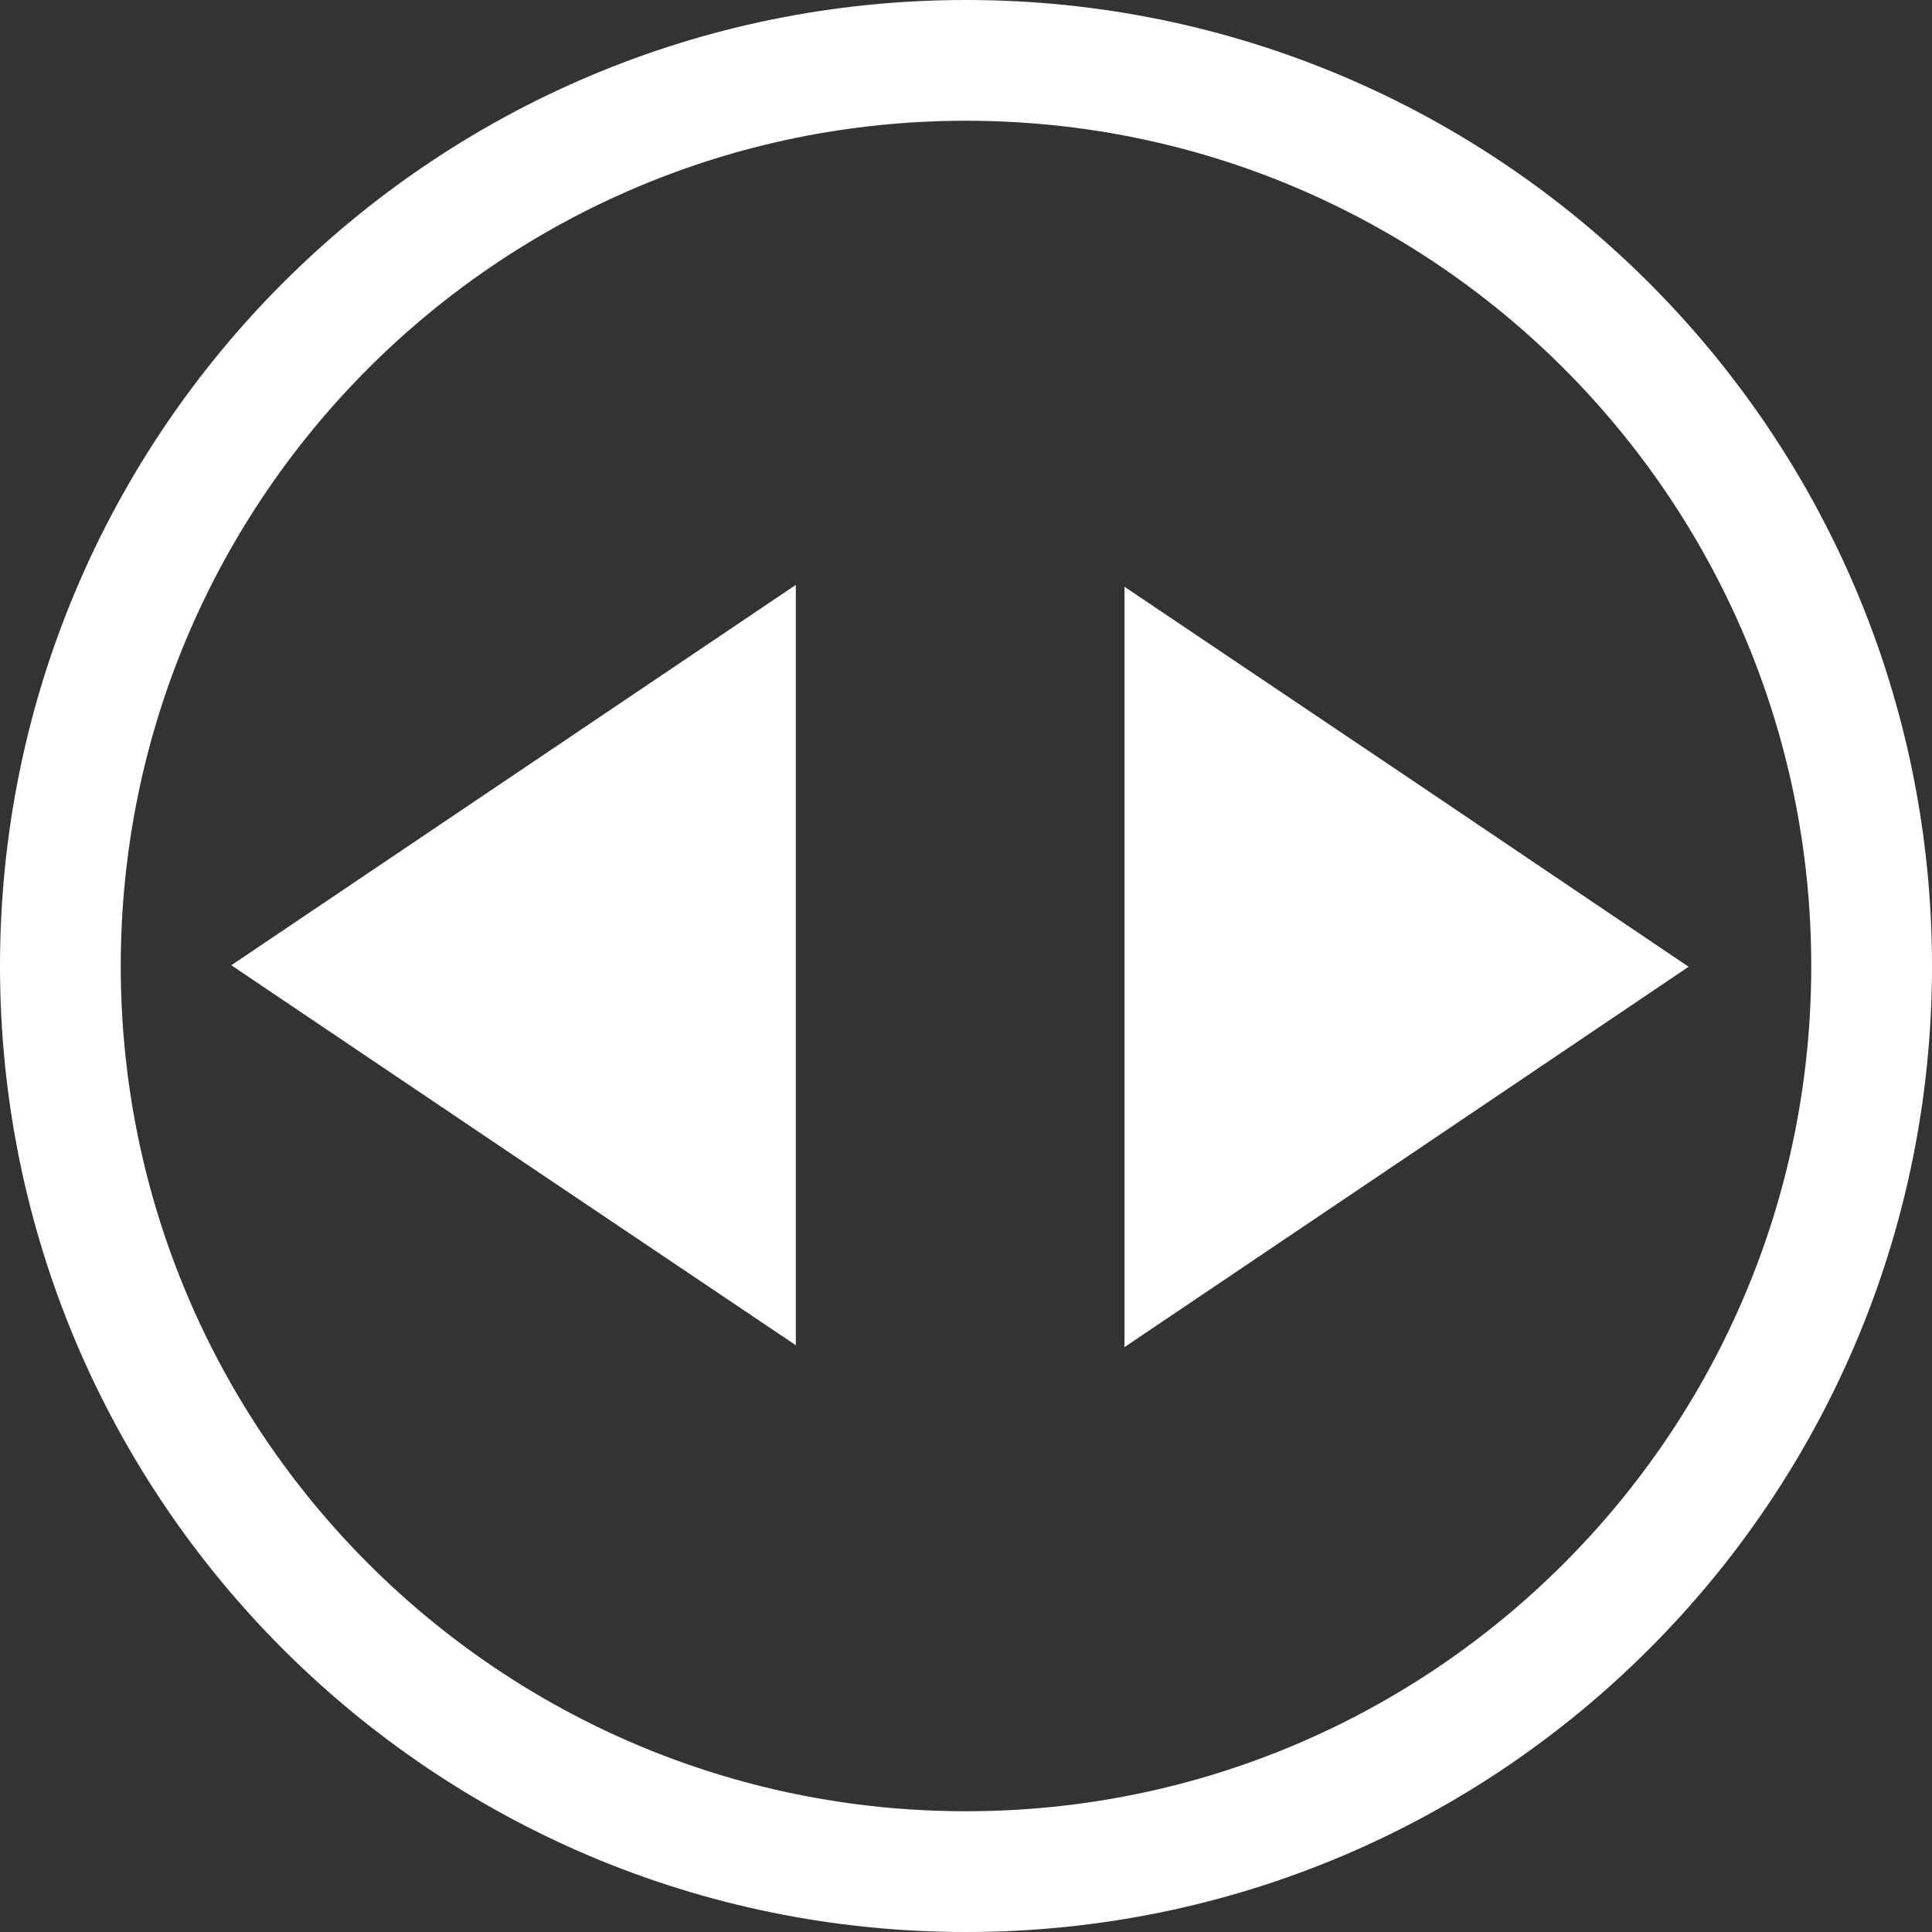
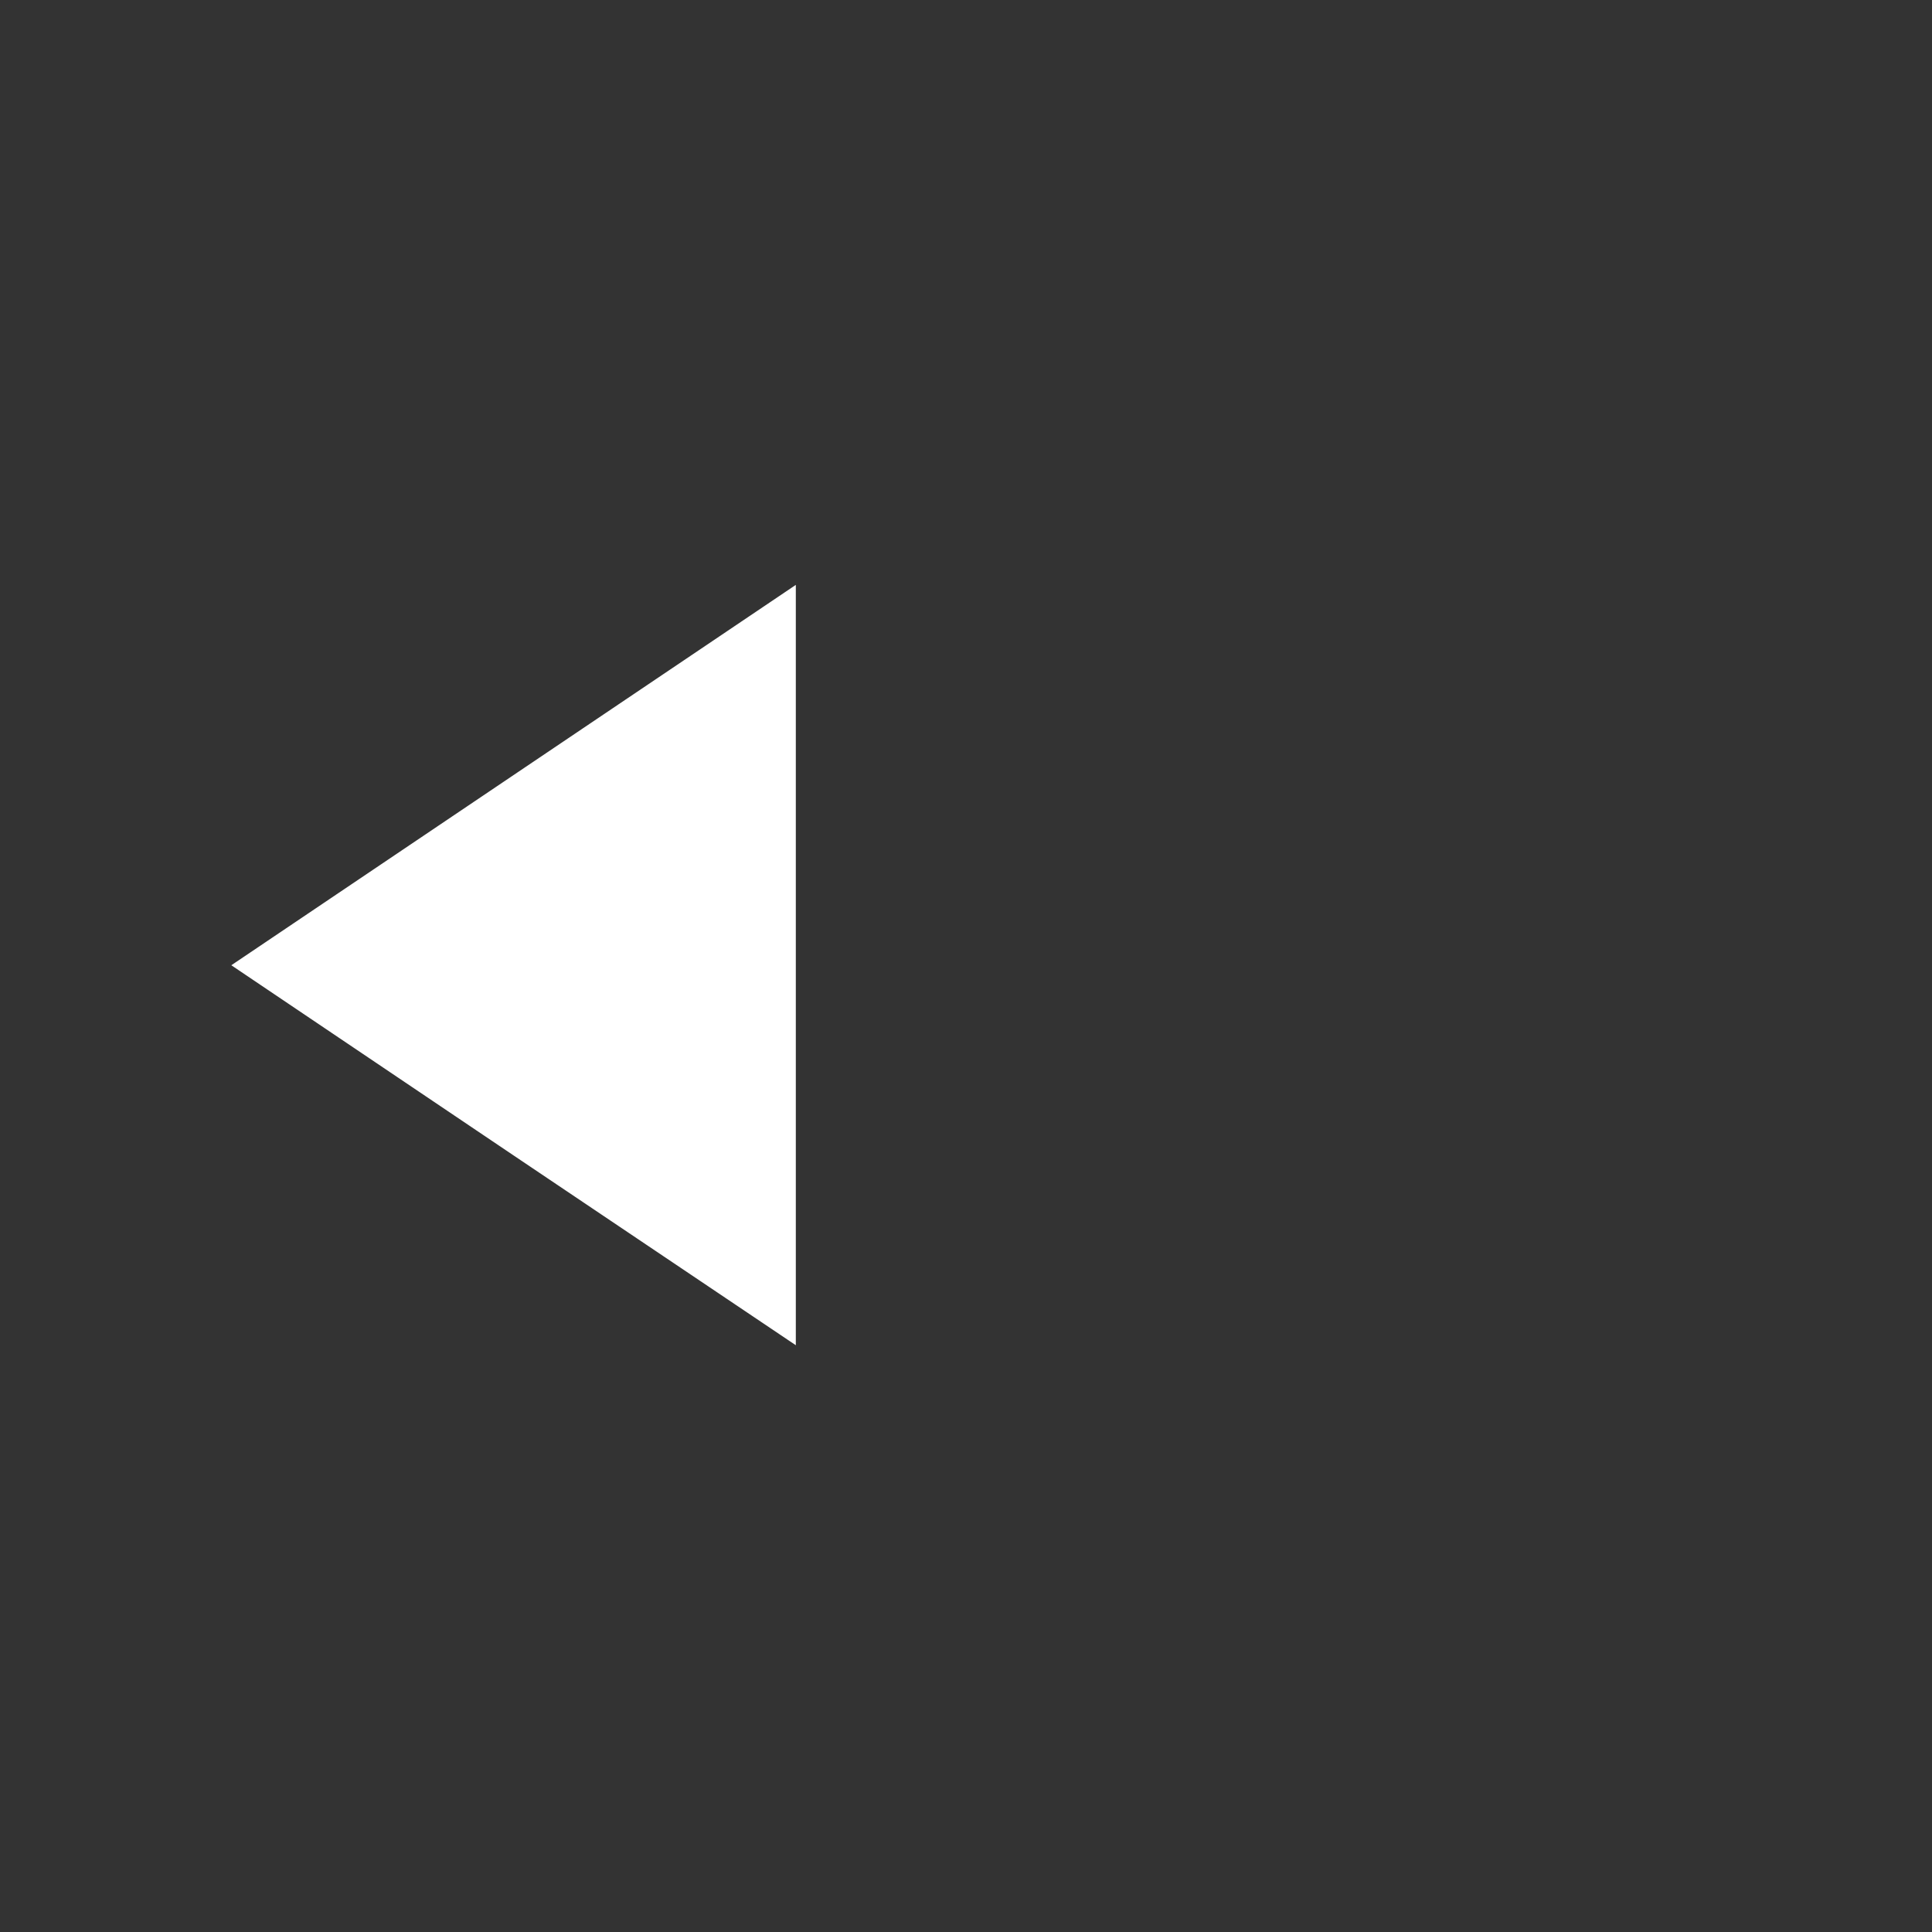
<svg xmlns="http://www.w3.org/2000/svg" version="1.1" id="Capa_1" x="0px" y="0px" viewBox="0 0 512 512" style="enable-background:new 0 0 512 512;" xml:space="preserve">
  <rect x="0" y="0" width="512" height="512" fill="#333333" stroke="none" />
  <style type="text/css">
	.st0{fill:#FFFFFF;}
</style>
-   <path class="st0" d="M256,0C114.6,0,0,114.6,0,256s114.6,256,256,256s256-114.6,256-256S397.4,0,256,0z M256,480  C132.3,480,32,379.7,32,256S132.3,32,256,32s224,100.3,224,224S379.7,480,256,480z" />
-   <polygon class="st0" points="298,256.2 298,155.5 372.8,205.8 447.5,256.2 372.8,306.6 298,357 " />
  <polygon class="st0" points="210.9,255.8 210.9,155 136.1,205.4 61.3,255.8 136.1,306.2 210.9,356.5 " />
</svg>